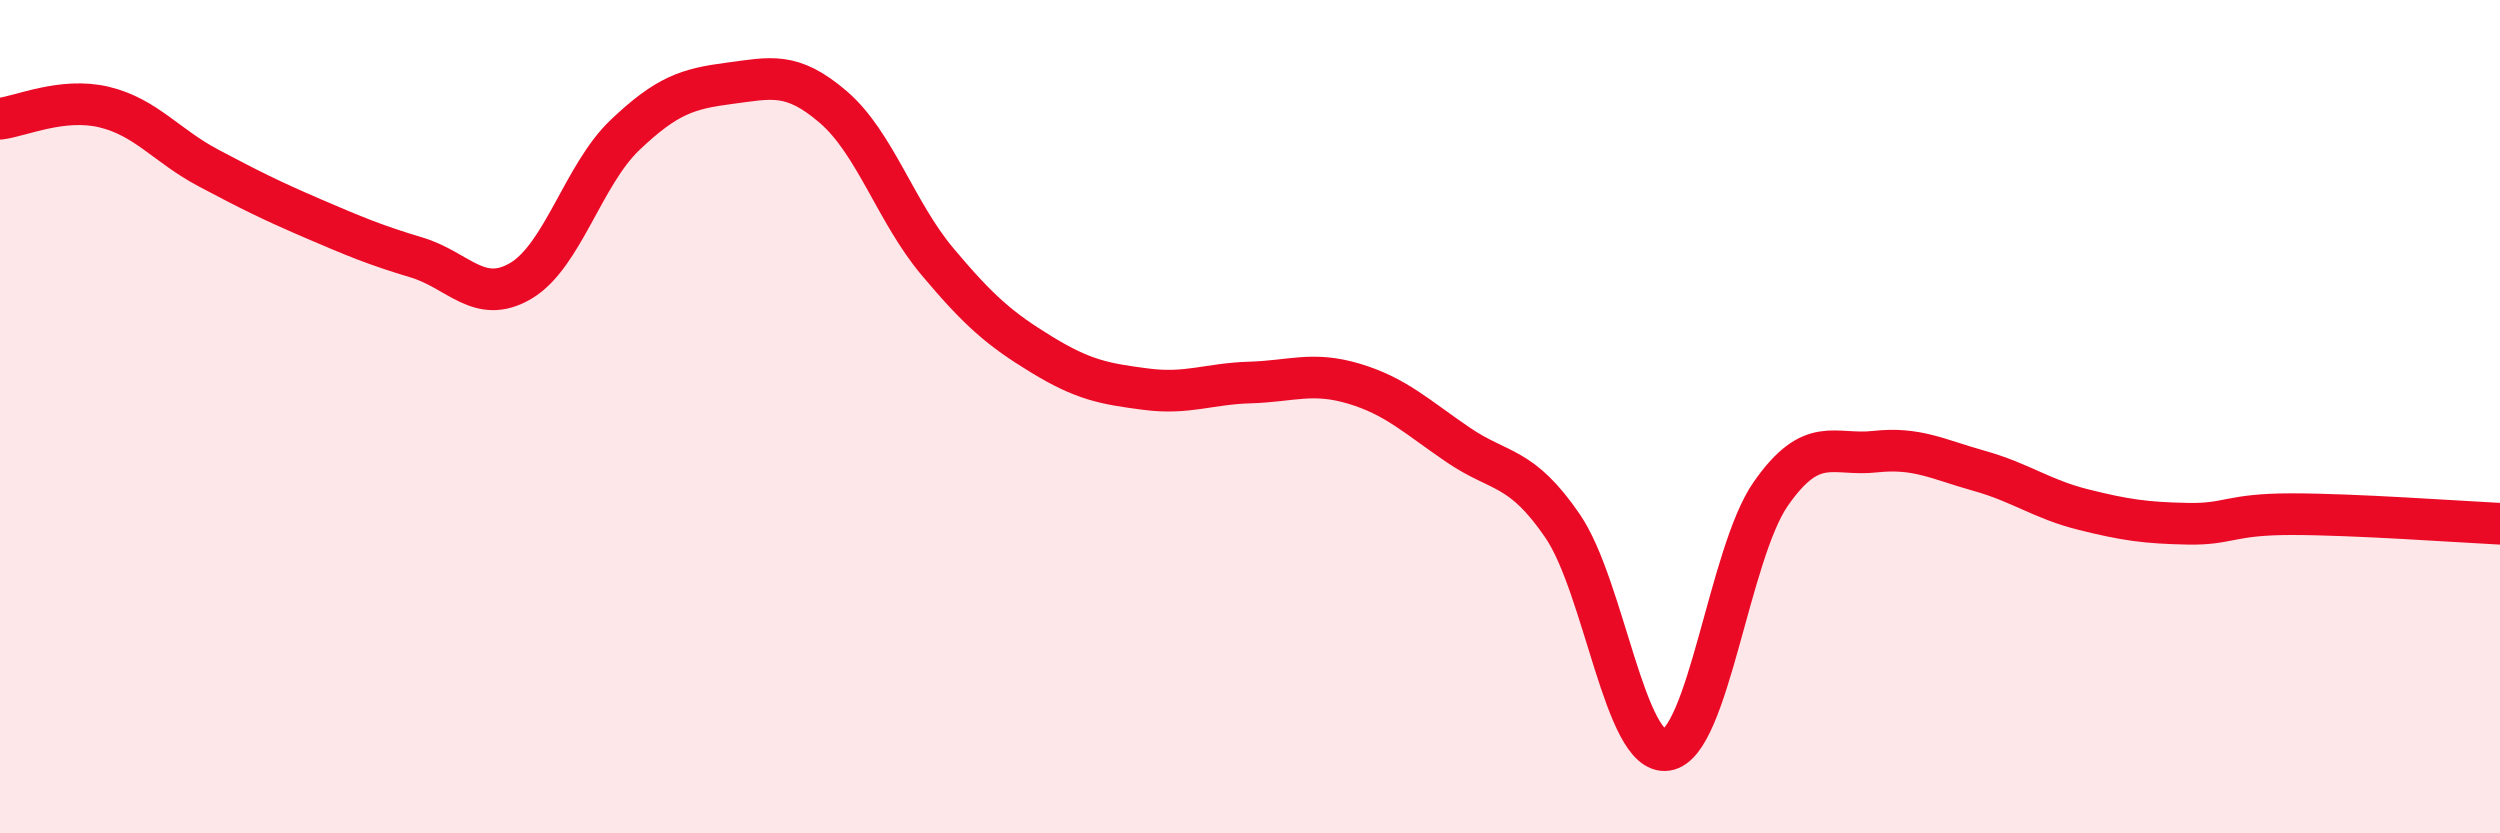
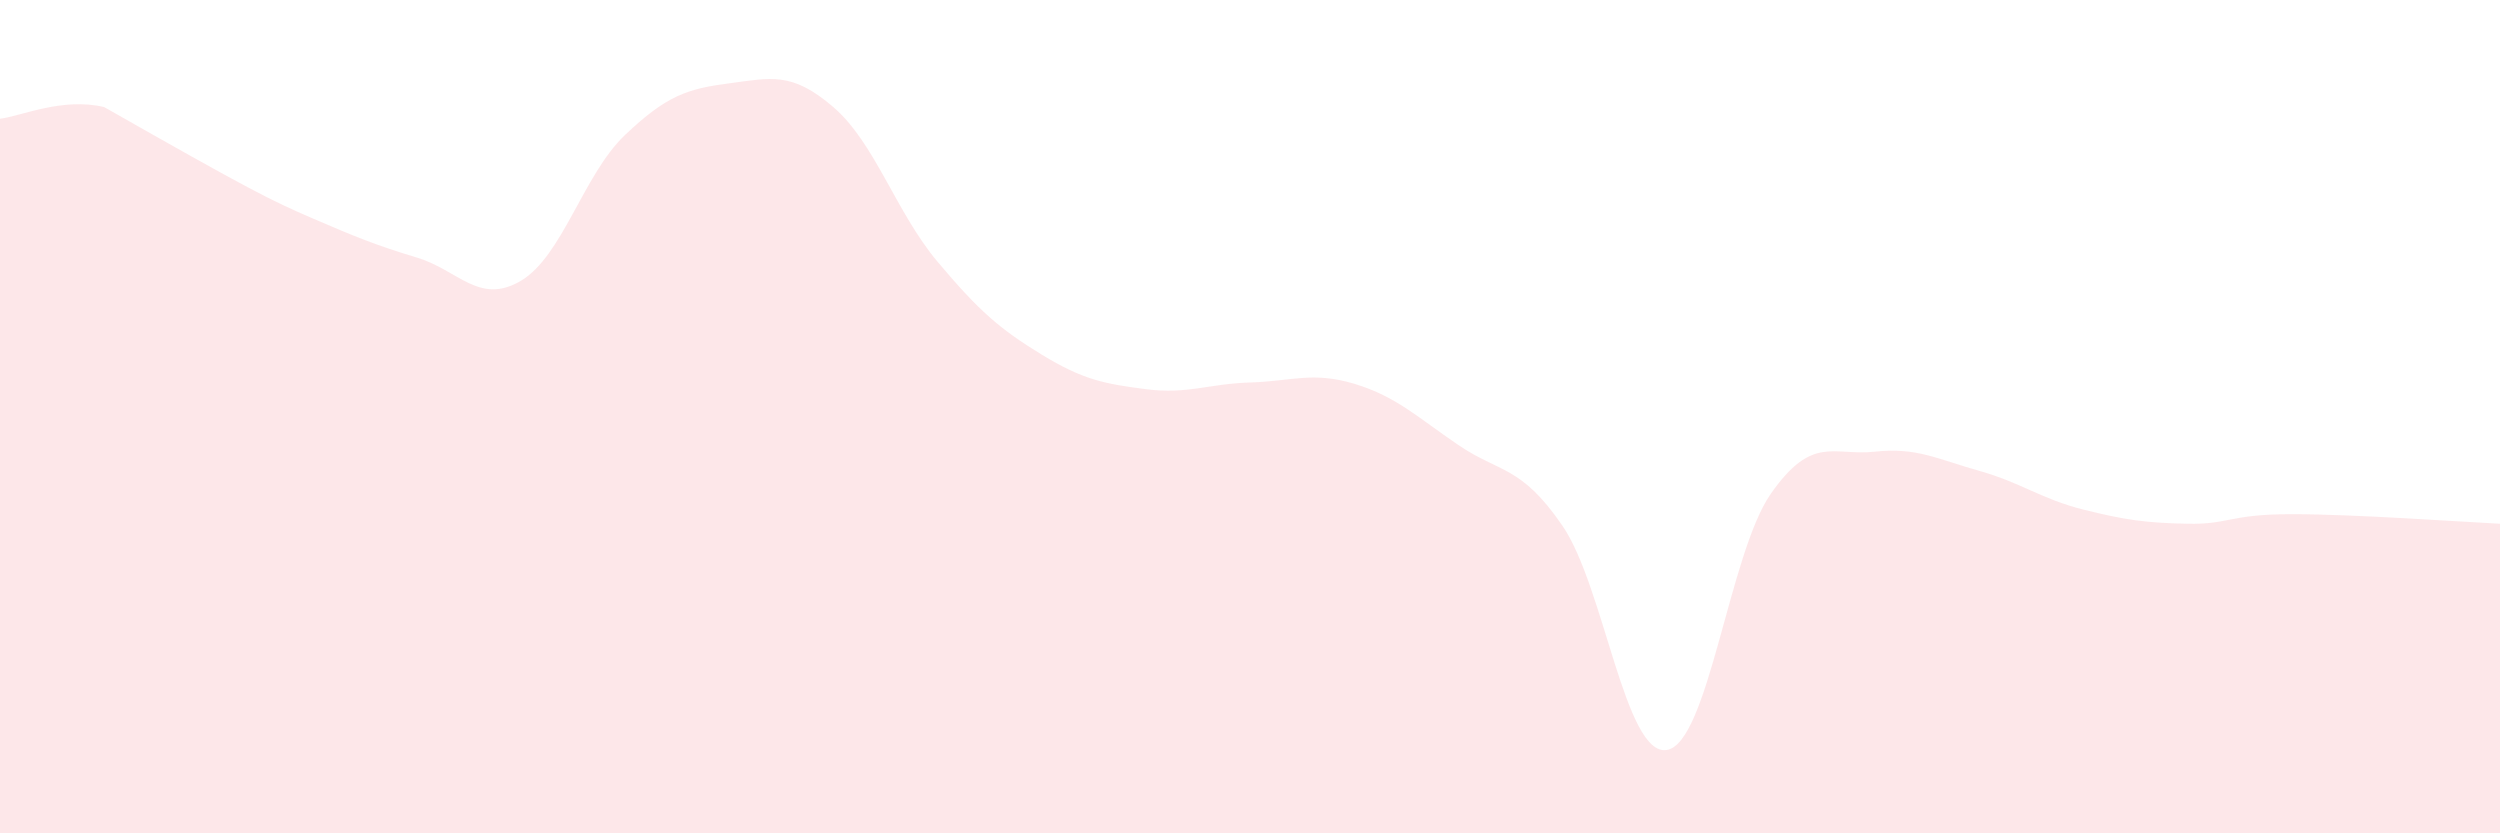
<svg xmlns="http://www.w3.org/2000/svg" width="60" height="20" viewBox="0 0 60 20">
-   <path d="M 0,2.85 C 0.5,2.79 1.5,2.33 2.5,2.57 C 3.5,2.81 4,3.5 5,4.03 C 6,4.56 6.5,4.81 7.5,5.24 C 8.5,5.67 9,5.88 10,6.18 C 11,6.48 11.5,7.33 12.5,6.74 C 13.5,6.15 14,4.19 15,3.24 C 16,2.29 16.5,2.13 17.5,2 C 18.5,1.87 19,1.71 20,2.57 C 21,3.43 21.5,5.09 22.5,6.28 C 23.5,7.47 24,7.9 25,8.51 C 26,9.12 26.5,9.21 27.5,9.34 C 28.5,9.47 29,9.21 30,9.18 C 31,9.15 31.5,8.91 32.5,9.21 C 33.5,9.51 34,10 35,10.68 C 36,11.36 36.5,11.16 37.5,12.62 C 38.5,14.08 39,18.15 40,18 C 41,17.85 41.5,13.28 42.5,11.85 C 43.5,10.42 44,10.95 45,10.84 C 46,10.73 46.5,11.02 47.5,11.3 C 48.5,11.58 49,11.98 50,12.23 C 51,12.48 51.5,12.55 52.5,12.57 C 53.5,12.59 53.5,12.34 55,12.34 C 56.5,12.34 59,12.52 60,12.57L60 20L0 20Z" fill="#EB0A25" opacity="0.1" stroke-linecap="round" stroke-linejoin="round" />
-   <path d="M 0,2.85 C 0.5,2.79 1.5,2.33 2.5,2.57 C 3.5,2.81 4,3.5 5,4.03 C 6,4.56 6.5,4.81 7.5,5.24 C 8.5,5.67 9,5.88 10,6.18 C 11,6.48 11.5,7.33 12.5,6.74 C 13.5,6.15 14,4.19 15,3.24 C 16,2.29 16.5,2.13 17.5,2 C 18.5,1.87 19,1.71 20,2.57 C 21,3.43 21.5,5.09 22.5,6.28 C 23.5,7.47 24,7.9 25,8.51 C 26,9.12 26.5,9.21 27.5,9.34 C 28.5,9.47 29,9.21 30,9.18 C 31,9.15 31.5,8.91 32.5,9.21 C 33.5,9.51 34,10 35,10.68 C 36,11.36 36.5,11.16 37.5,12.62 C 38.5,14.08 39,18.15 40,18 C 41,17.85 41.5,13.28 42.5,11.85 C 43.5,10.42 44,10.95 45,10.84 C 46,10.73 46.5,11.02 47.5,11.3 C 48.5,11.58 49,11.98 50,12.23 C 51,12.48 51.5,12.55 52.5,12.57 C 53.5,12.59 53.5,12.34 55,12.34 C 56.5,12.34 59,12.52 60,12.57" stroke="#EB0A25" stroke-width="1" fill="none" stroke-linecap="round" stroke-linejoin="round" />
+   <path d="M 0,2.85 C 0.5,2.79 1.5,2.33 2.5,2.57 C 6,4.56 6.5,4.81 7.5,5.24 C 8.5,5.67 9,5.88 10,6.18 C 11,6.48 11.5,7.33 12.5,6.74 C 13.5,6.15 14,4.19 15,3.24 C 16,2.29 16.5,2.13 17.5,2 C 18.5,1.87 19,1.71 20,2.57 C 21,3.43 21.5,5.09 22.5,6.28 C 23.5,7.47 24,7.9 25,8.51 C 26,9.12 26.5,9.21 27.5,9.34 C 28.5,9.47 29,9.21 30,9.18 C 31,9.15 31.5,8.91 32.5,9.21 C 33.5,9.51 34,10 35,10.68 C 36,11.36 36.5,11.16 37.5,12.62 C 38.5,14.08 39,18.15 40,18 C 41,17.85 41.5,13.28 42.5,11.85 C 43.5,10.42 44,10.95 45,10.84 C 46,10.73 46.5,11.02 47.5,11.3 C 48.5,11.58 49,11.98 50,12.23 C 51,12.48 51.5,12.55 52.5,12.57 C 53.5,12.59 53.5,12.34 55,12.34 C 56.5,12.34 59,12.52 60,12.57L60 20L0 20Z" fill="#EB0A25" opacity="0.1" stroke-linecap="round" stroke-linejoin="round" />
</svg>